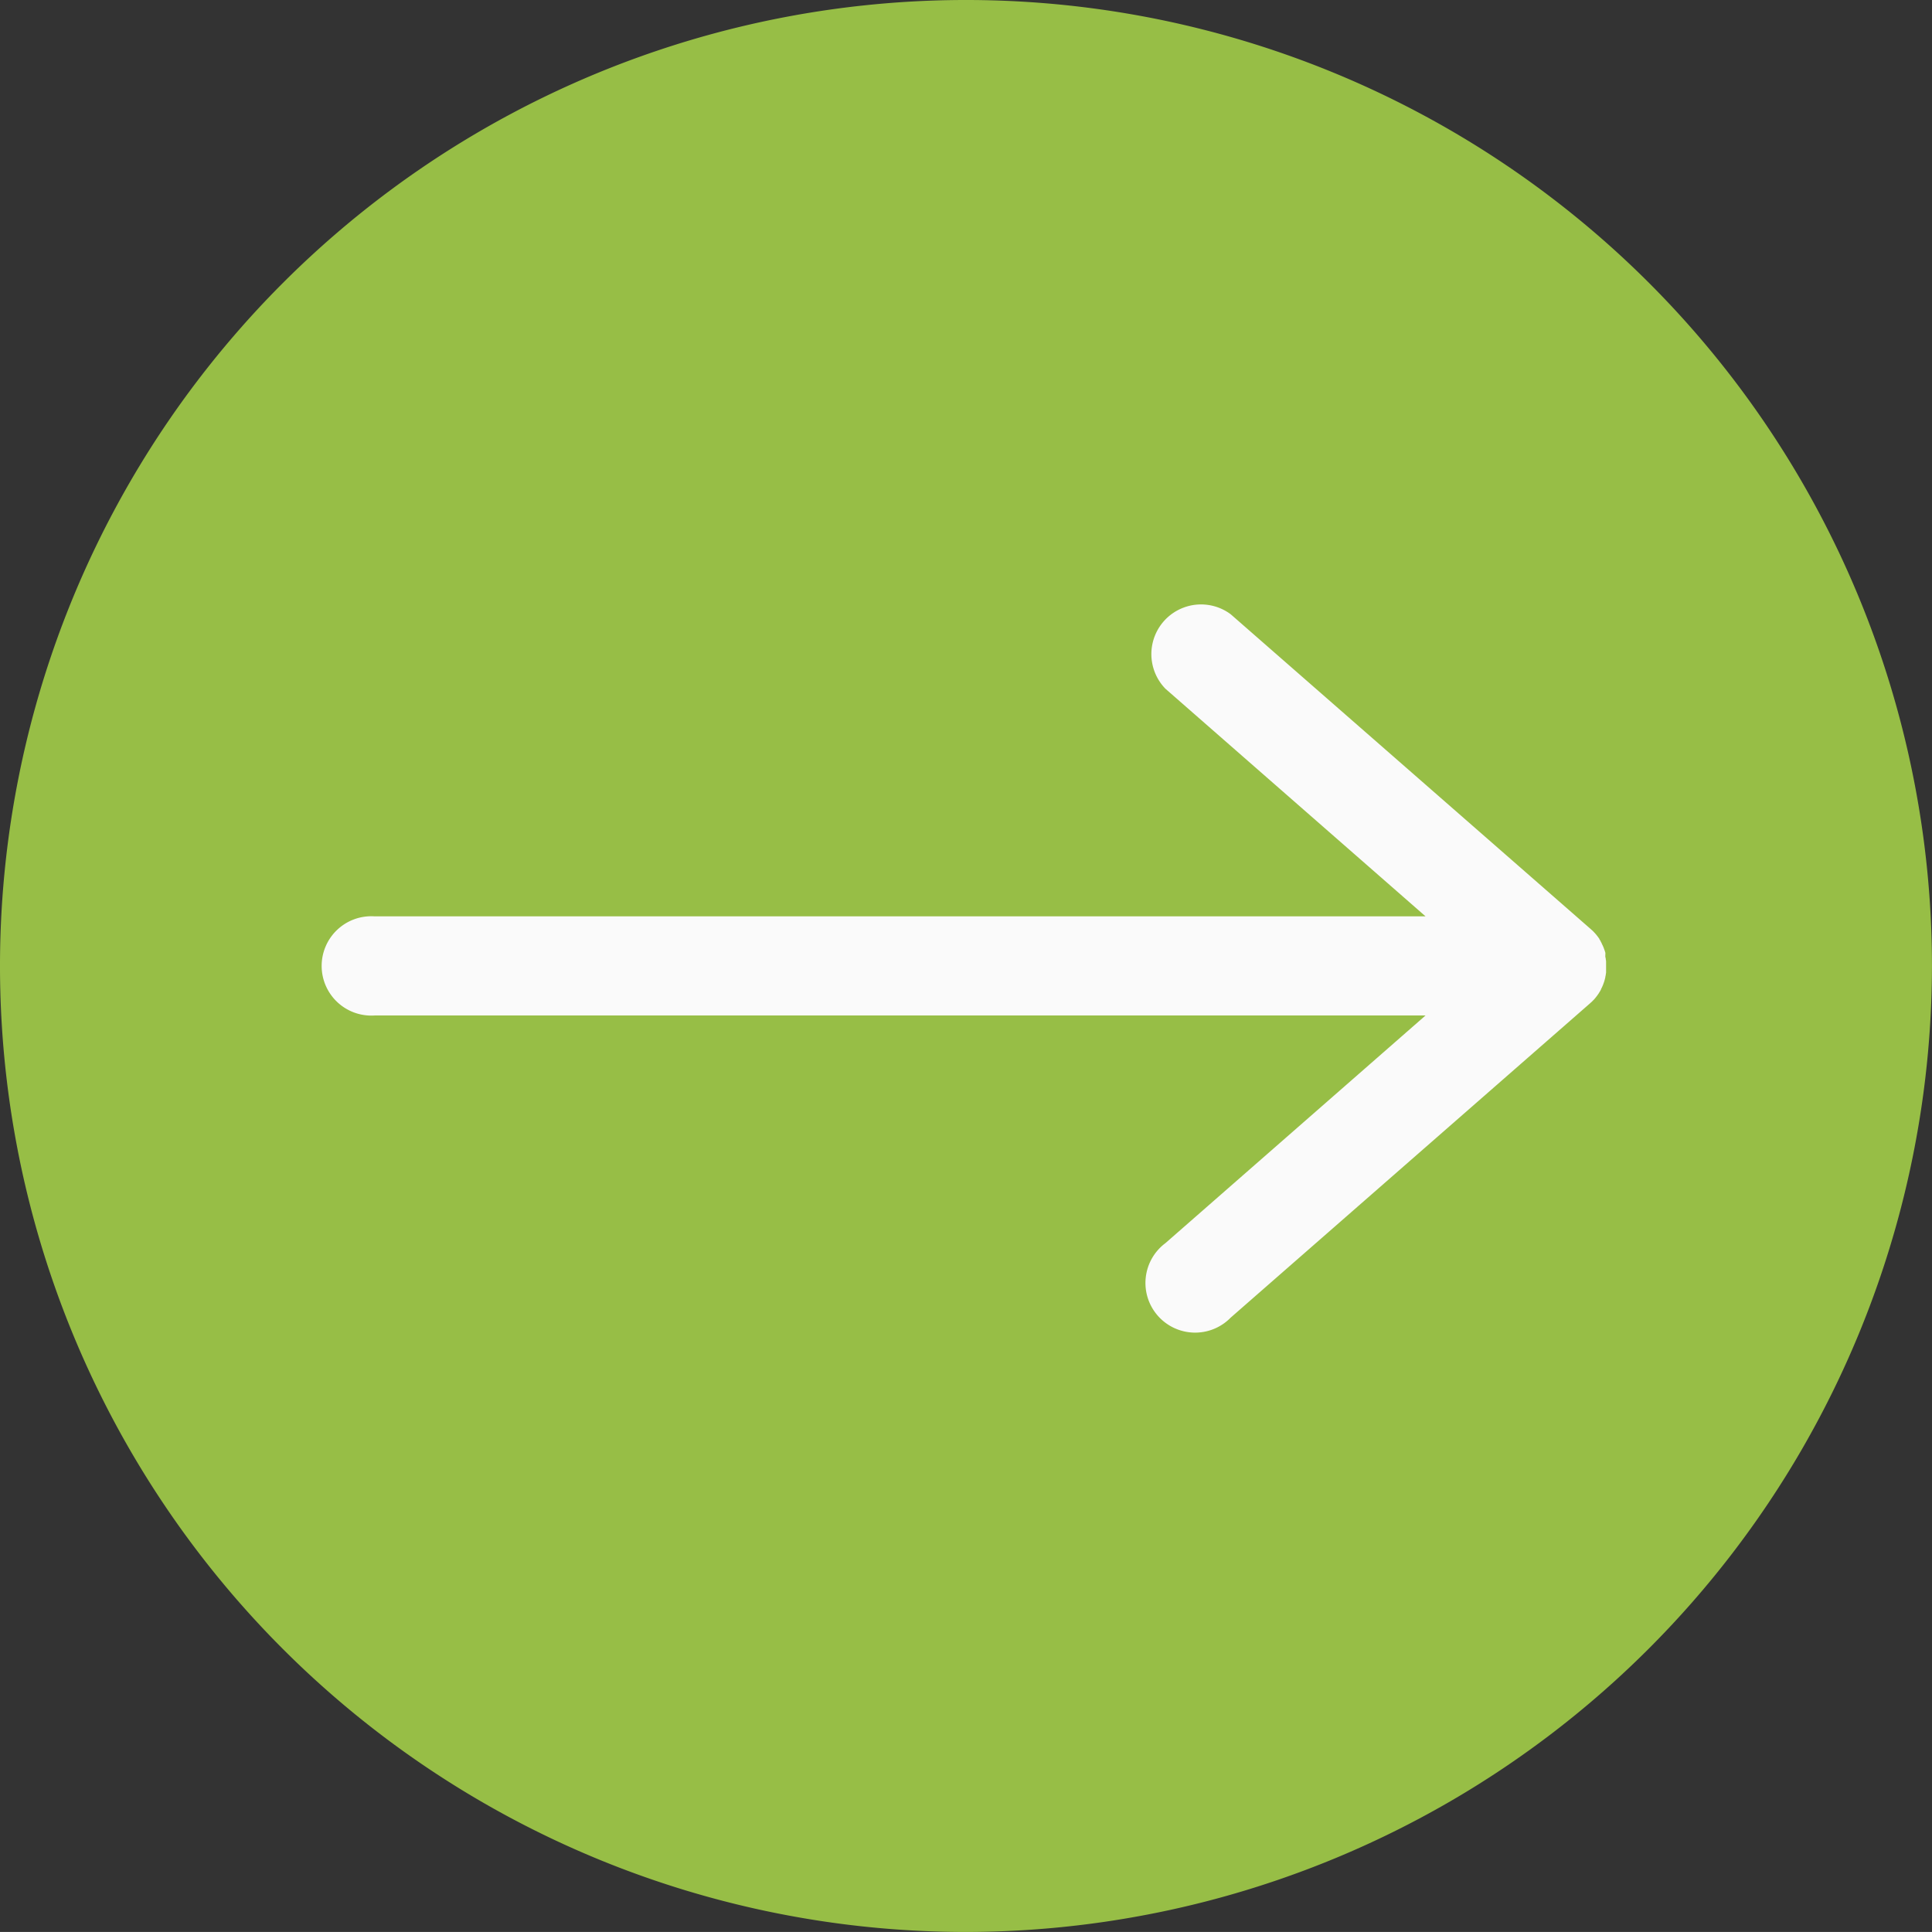
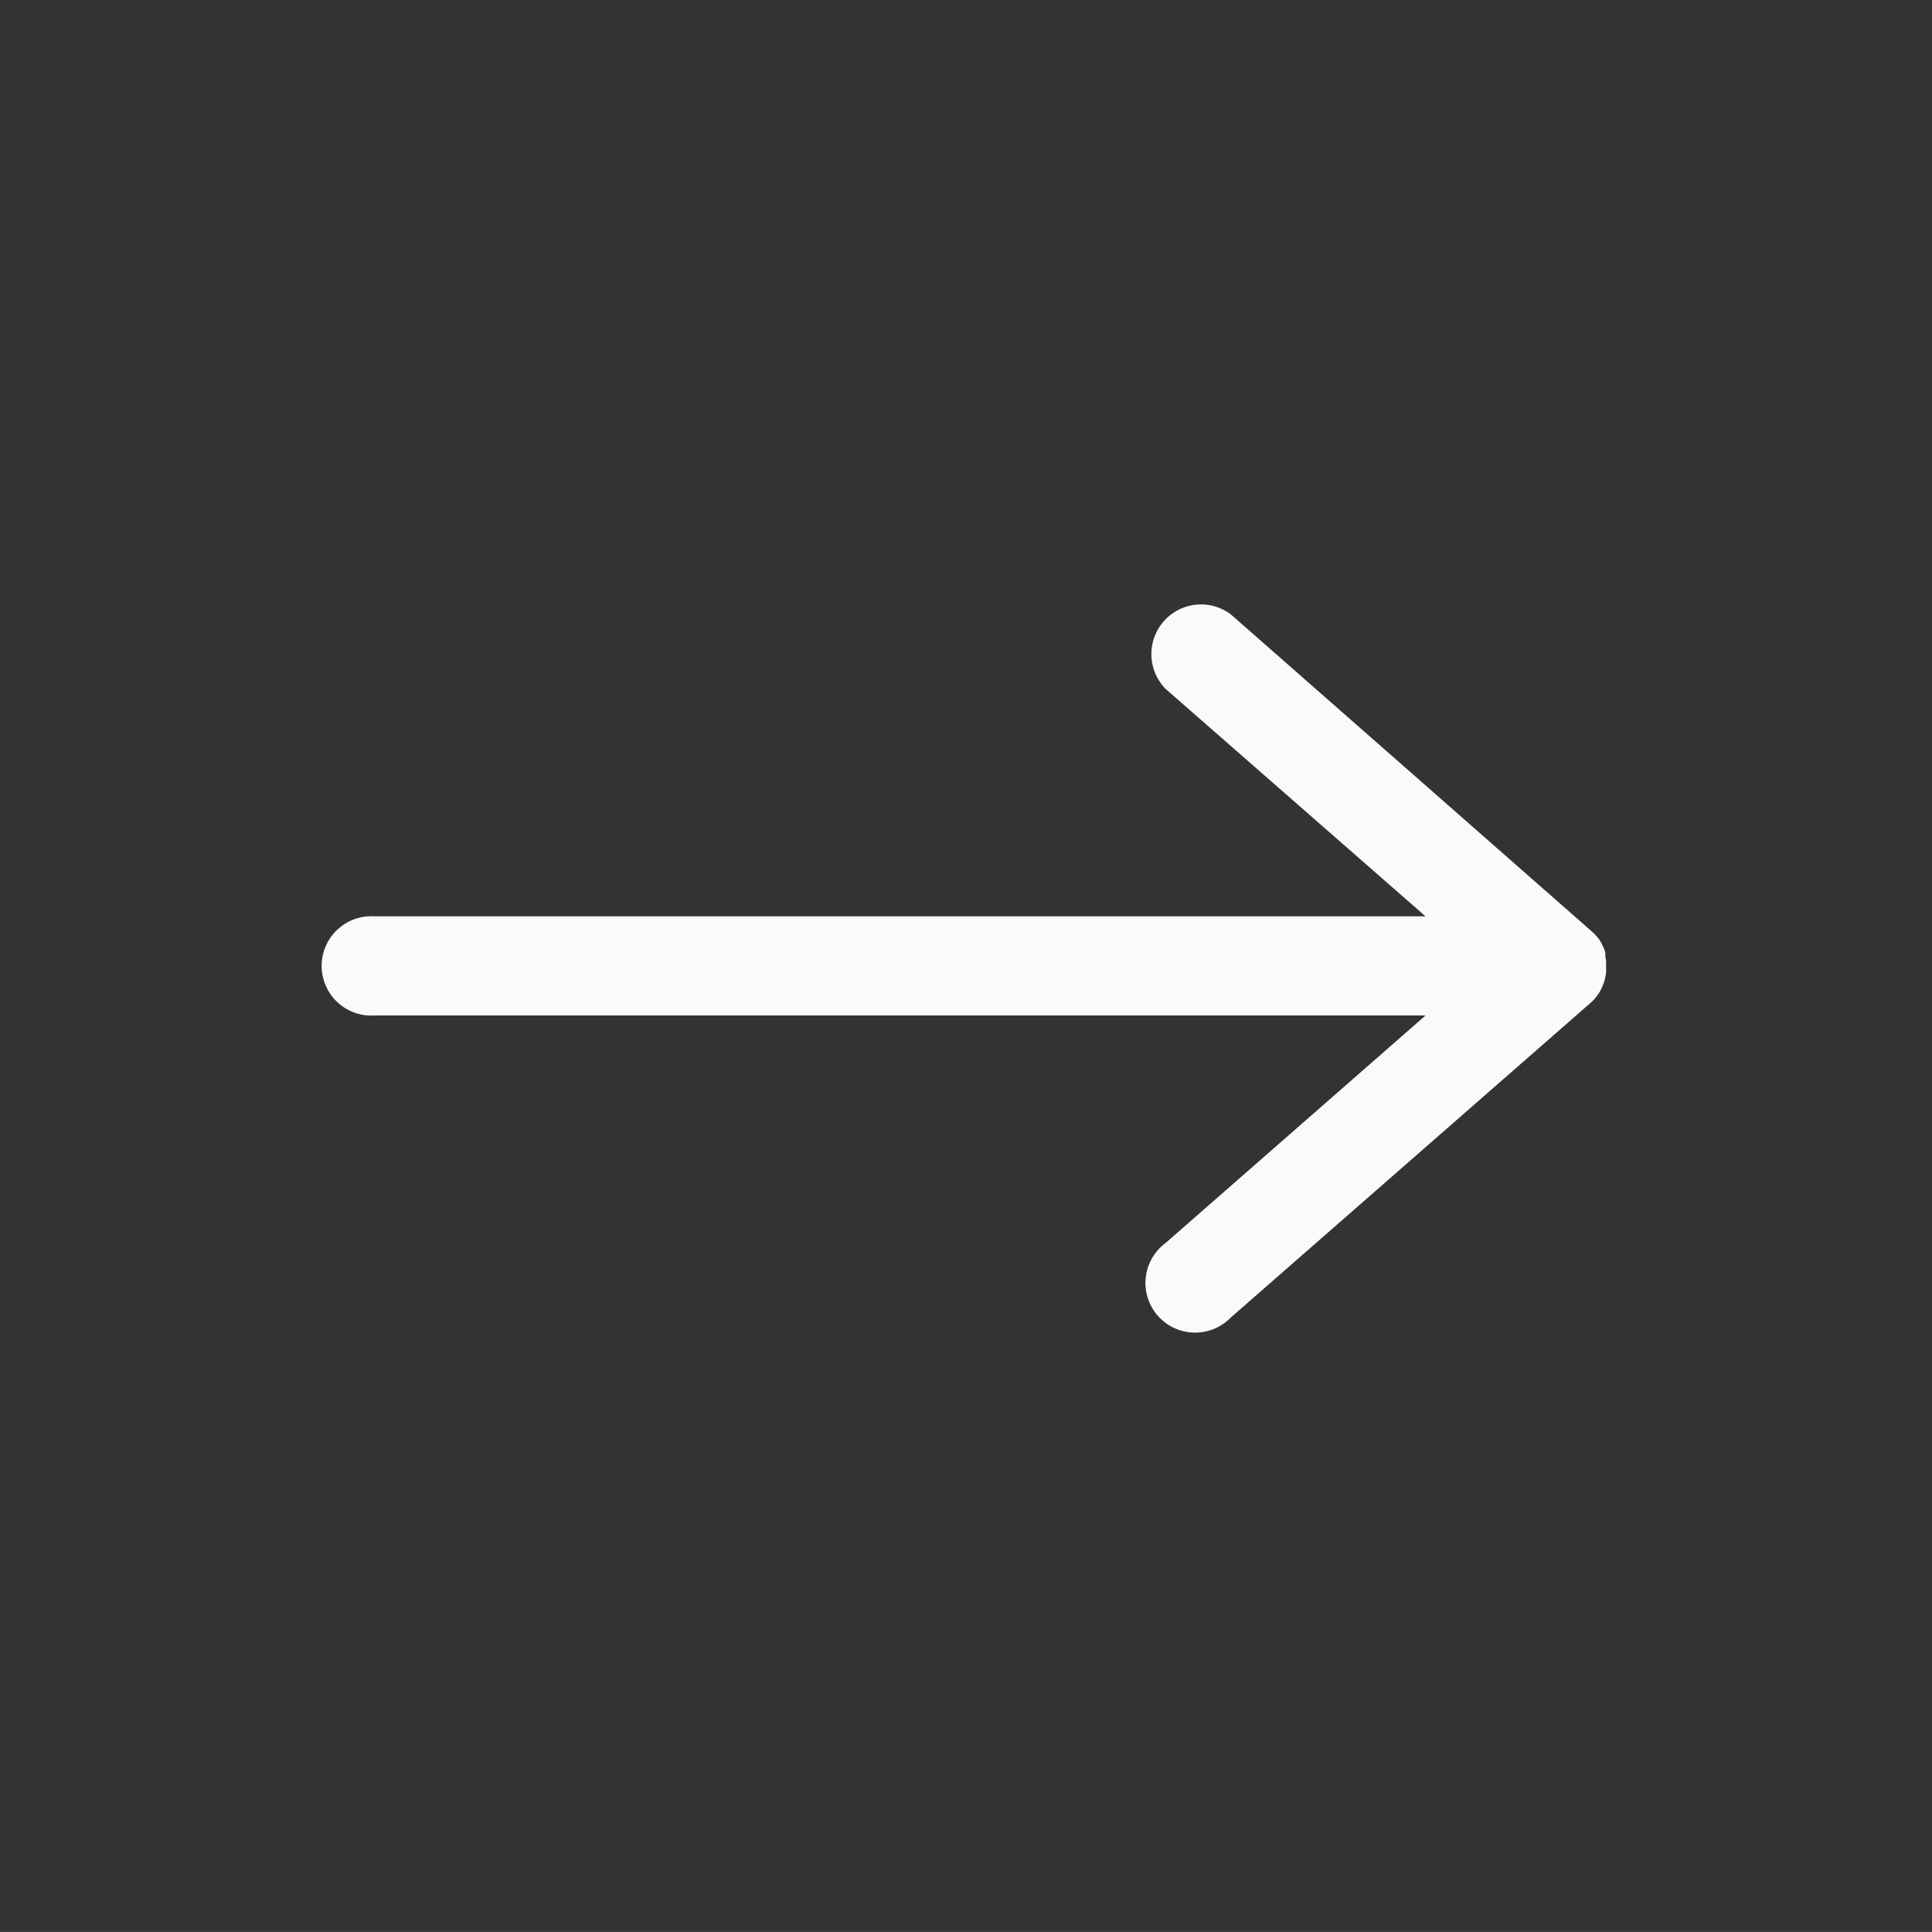
<svg xmlns="http://www.w3.org/2000/svg" width="54.451" height="54.45" viewBox="0 0 54.451 54.45">
  <rect x="0" y="0" width="54.451" height="54.45" fill="#333333" stroke="none" />
  <defs>
    <clipPath id="clip-path">
      <rect id="Rectangle_24" data-name="Rectangle 24" width="54.451" height="54.45" fill="#97be46" />
    </clipPath>
  </defs>
  <g id="Group_9" data-name="Group 9" transform="translate(0 0)">
    <g id="Group_6" data-name="Group 6" transform="translate(0 0)" clip-path="url(#clip-path)">
-       <path id="Path_7" data-name="Path 7" d="M27.225,54.45A27.225,27.225,0,1,1,54.45,27.225,27.256,27.256,0,0,1,27.225,54.45" transform="translate(0 0)" fill="#97be46" />
-       <path id="Path_8" data-name="Path 8" d="M43.662,25.88l.017-.017.042-.049,0,0,.045-.058,0,0,.038-.054.006-.009c.01-.017.022-.035.032-.053l.006-.008c.01-.019.021-.037.03-.057l0-.007c.01-.02.021-.039.03-.06l0,0c.009-.021.019-.042.027-.064v0l.024-.066v0q.012-.035.021-.069h0l.017-.069v0c0-.023.009-.046.013-.069v0c0-.022.007-.044.009-.066v-.008c0-.021,0-.042,0-.064v-.01c0-.024,0-.05,0-.074s0-.05,0-.074v-.012l0-.064v-.007c0-.023-.006-.045-.009-.067v0c0-.023-.008-.046-.013-.068v0L44,24.55h0q-.009-.035-.021-.069h0l-.024-.067v0c-.008-.021-.017-.043-.027-.064l0,0c-.009-.021-.02-.041-.03-.06l0-.007q-.014-.028-.031-.056l0-.008-.035-.054,0-.008c-.013-.019-.025-.037-.039-.056l0,0-.045-.058,0,0c-.013-.016-.028-.032-.042-.049l-.017-.017a.442.442,0,0,0-.032-.034l-.02-.02c-.012-.01-.022-.021-.034-.03l-.008-.008L33.441,15.006a1.4,1.4,0,0,0-1.839,2.1l7.329,6.413H9.311a1.4,1.4,0,1,0,0,2.794h29.62L31.6,32.729a1.4,1.4,0,1,0,1.839,2.1L43.568,25.97l.008-.008c.012-.009.022-.02.034-.03l.02-.019.032-.034" transform="translate(1.246 2.307)" fill="#fafafa" />
+       <path id="Path_8" data-name="Path 8" d="M43.662,25.88l.017-.017.042-.049,0,0,.045-.058,0,0,.038-.054.006-.009c.01-.017.022-.035.032-.053l.006-.008c.01-.019.021-.037.03-.057l0-.007c.01-.02.021-.039.03-.06l0,0c.009-.021.019-.042.027-.064v0l.024-.066v0q.012-.035.021-.069h0l.017-.069v0c0-.023.009-.046.013-.069v0c0-.022.007-.044.009-.066v-.008c0-.021,0-.042,0-.064v-.01c0-.024,0-.05,0-.074s0-.05,0-.074v-.012l0-.064v-.007c0-.023-.006-.045-.009-.067v0c0-.023-.008-.046-.013-.068v0L44,24.55h0q-.009-.035-.021-.069h0l-.024-.067v0l0,0c-.009-.021-.02-.041-.03-.06l0-.007q-.014-.028-.031-.056l0-.008-.035-.054,0-.008c-.013-.019-.025-.037-.039-.056l0,0-.045-.058,0,0c-.013-.016-.028-.032-.042-.049l-.017-.017a.442.442,0,0,0-.032-.034l-.02-.02c-.012-.01-.022-.021-.034-.03l-.008-.008L33.441,15.006a1.4,1.4,0,0,0-1.839,2.1l7.329,6.413H9.311a1.4,1.4,0,1,0,0,2.794h29.62L31.6,32.729a1.4,1.4,0,1,0,1.839,2.1L43.568,25.97l.008-.008c.012-.009.022-.02.034-.03l.02-.019.032-.034" transform="translate(1.246 2.307)" fill="#fafafa" />
    </g>
  </g>
</svg>